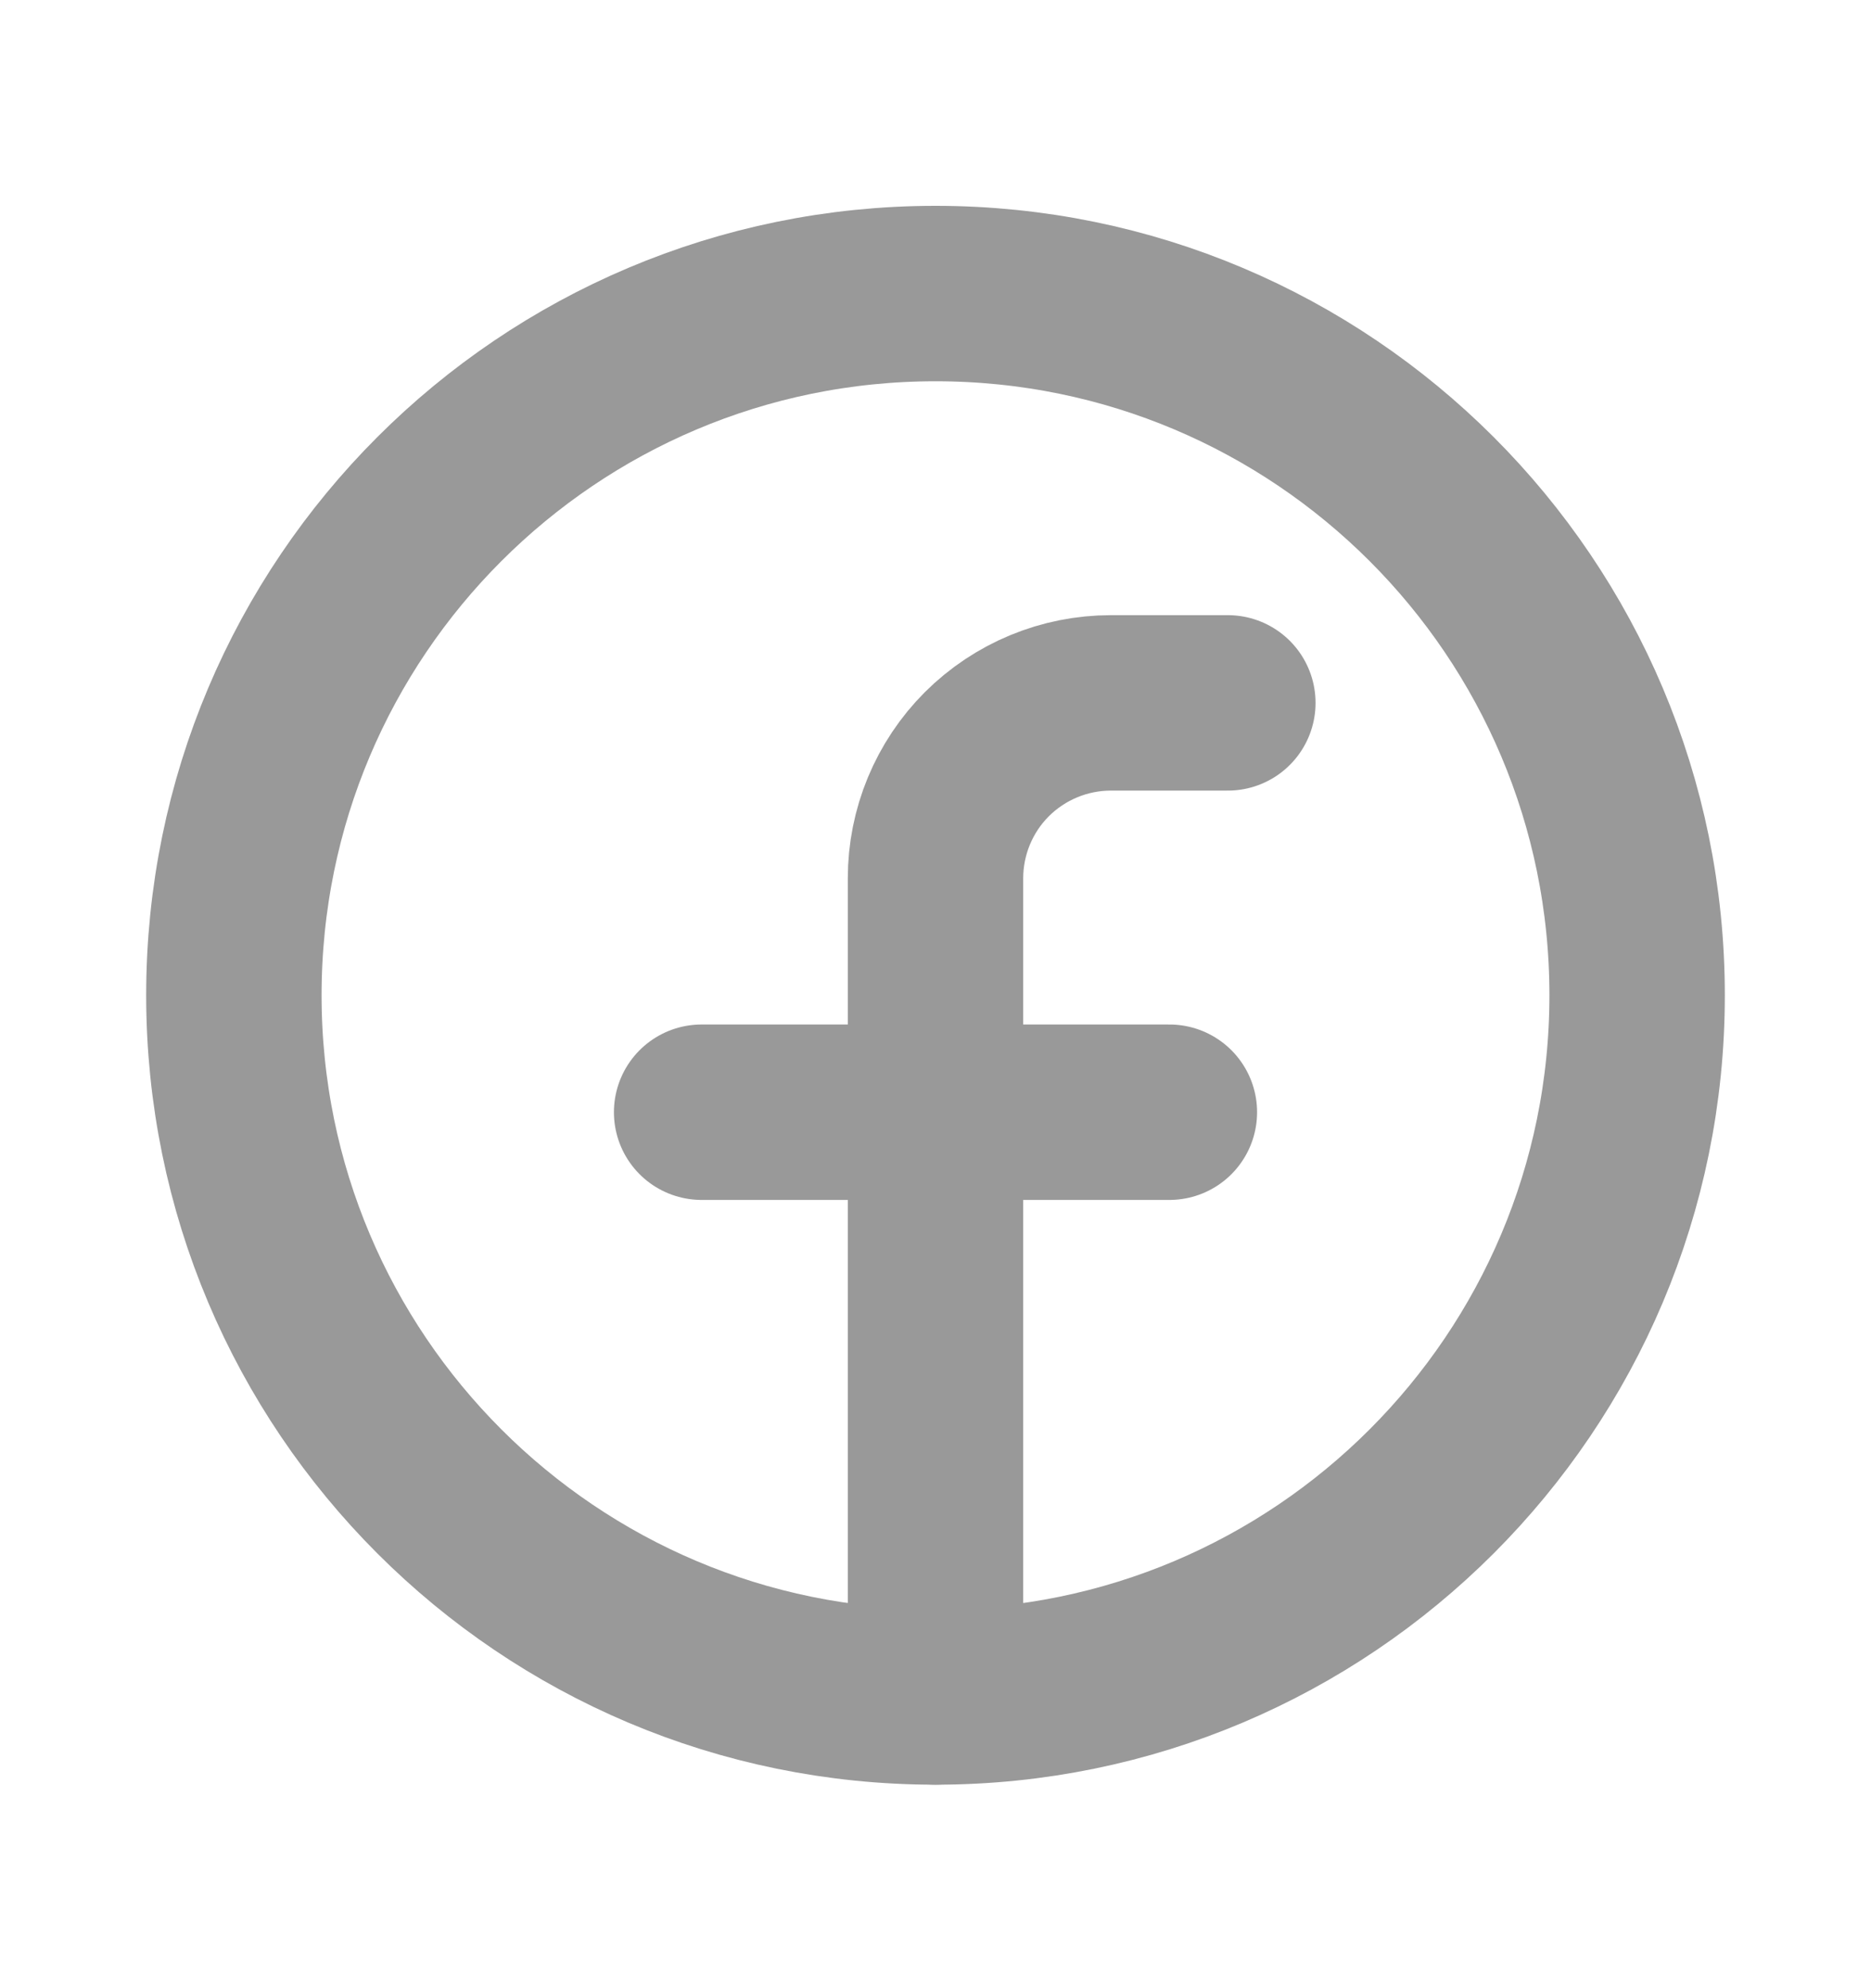
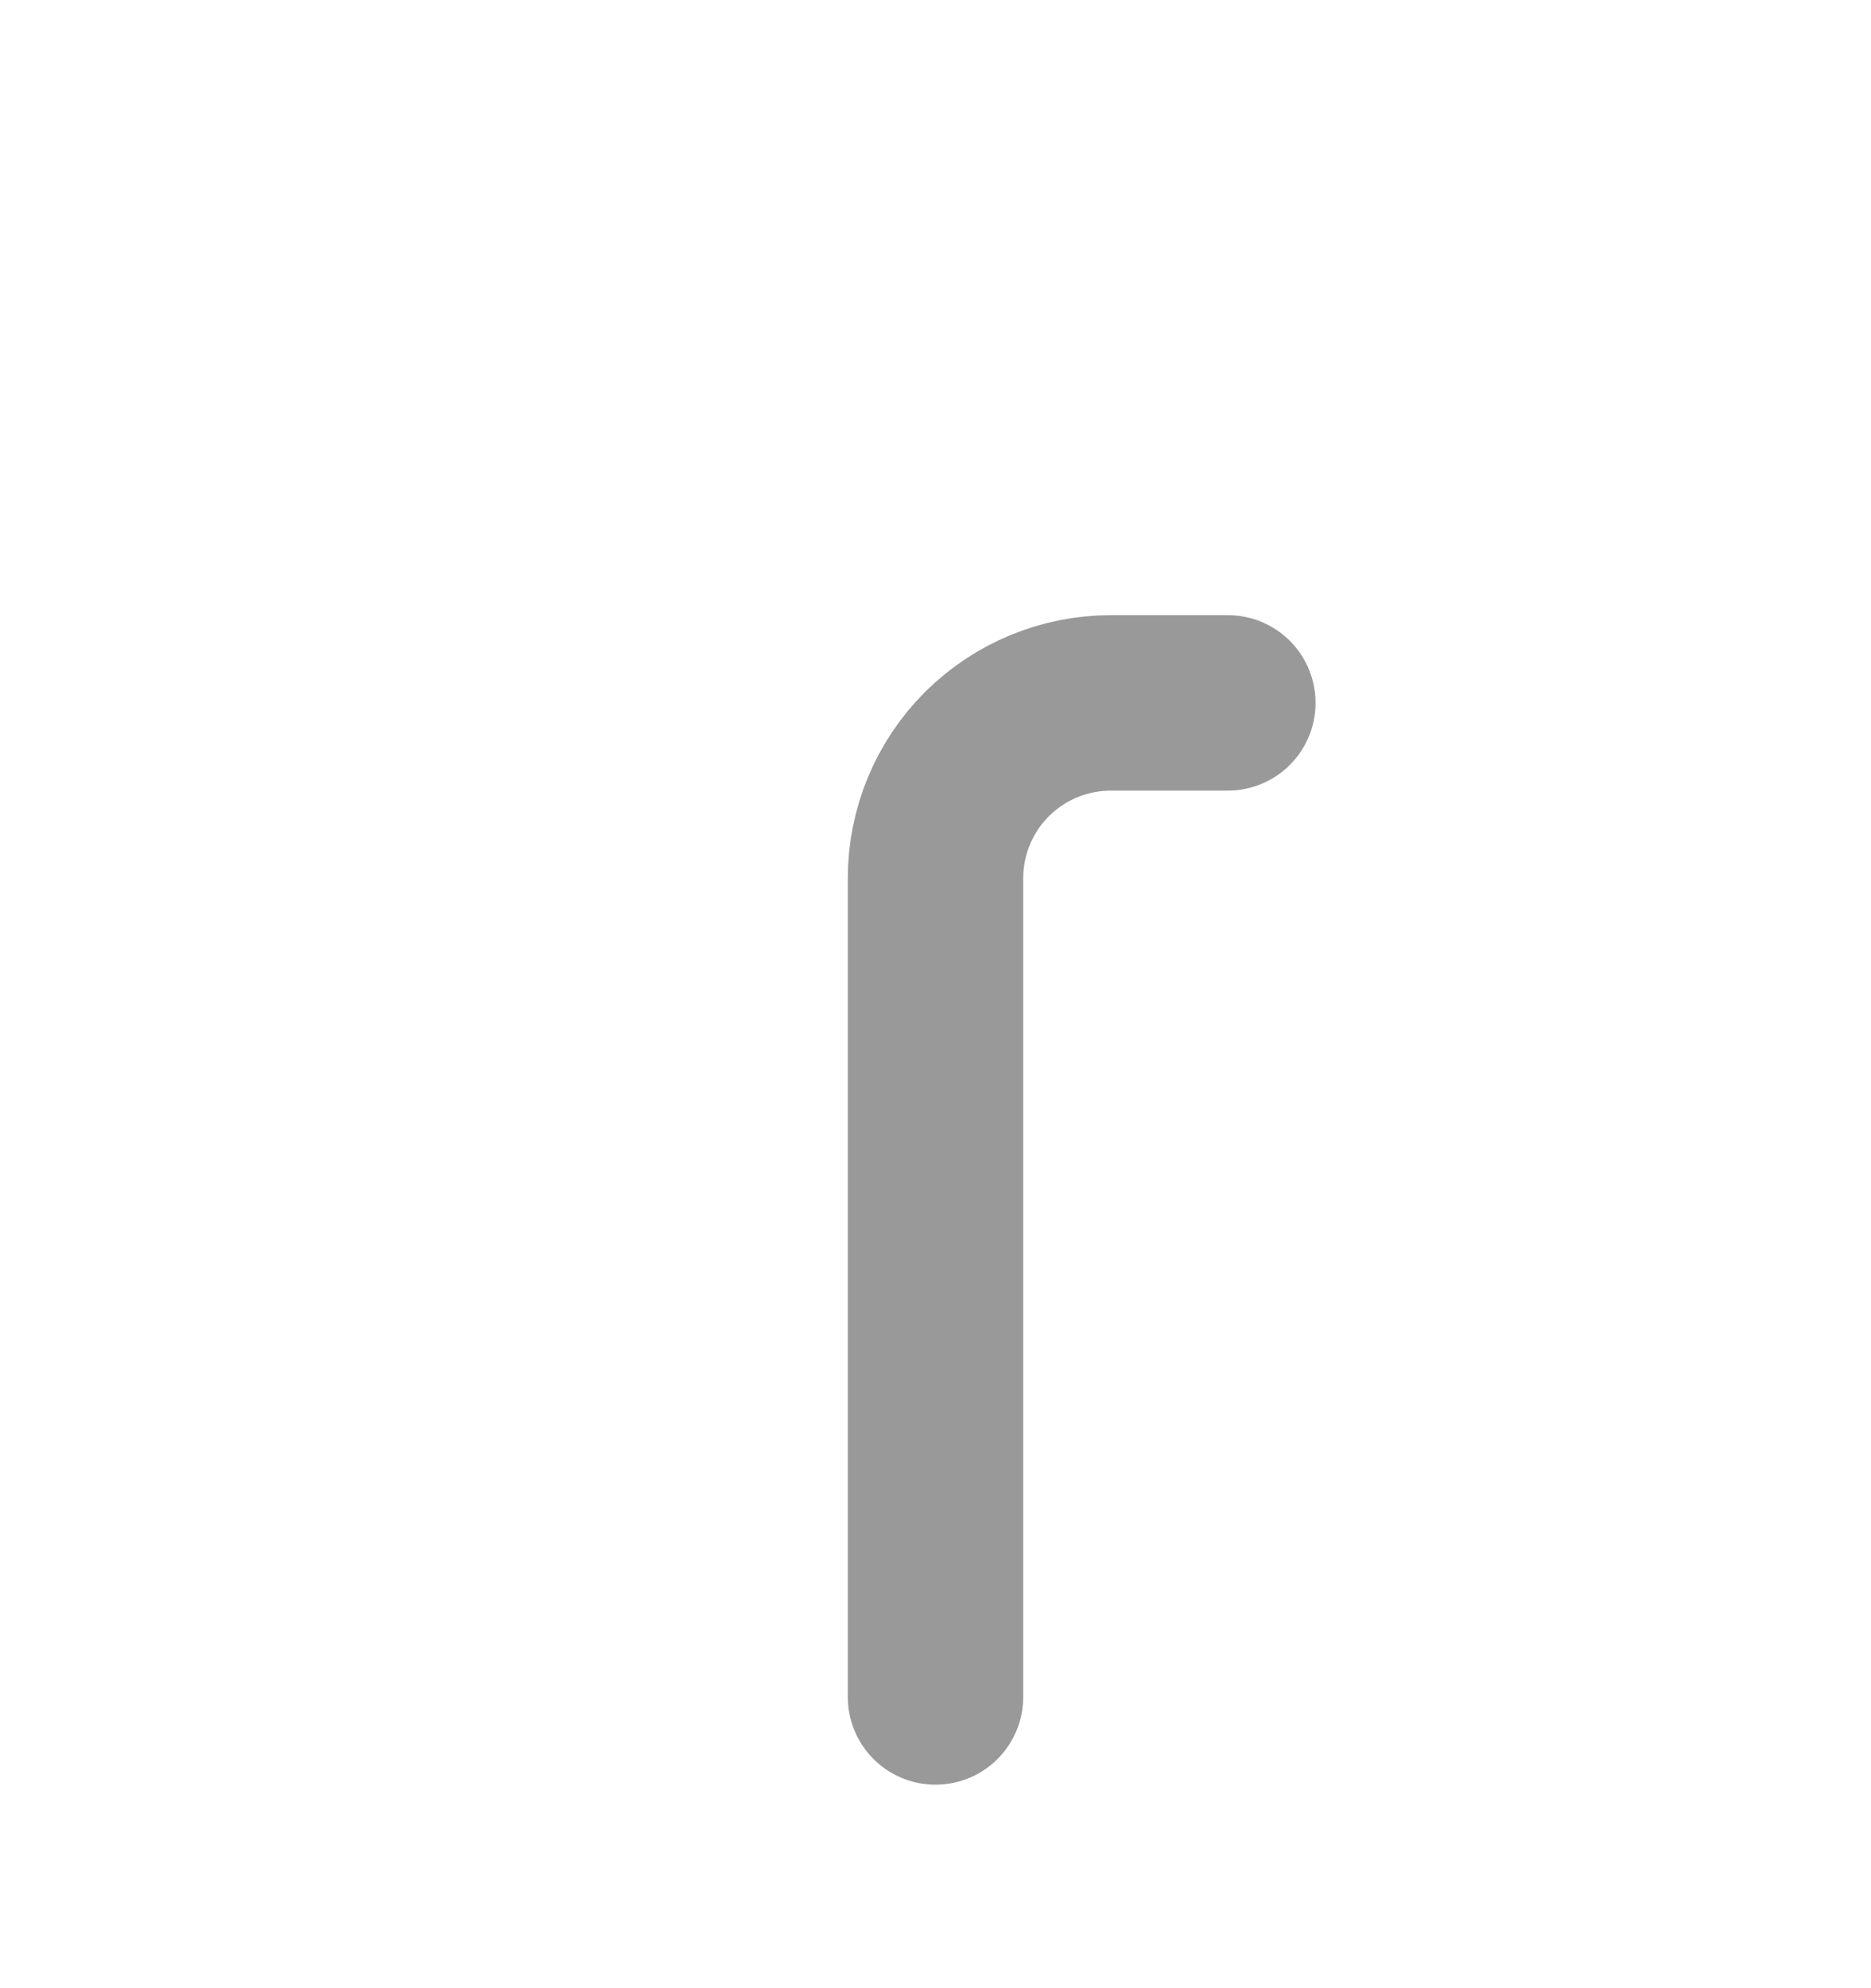
<svg xmlns="http://www.w3.org/2000/svg" width="16" height="17" viewBox="0 0 16 17" fill="none">
  <g opacity="0.4">
-     <path d="M8 14.51C11.314 14.51 14 11.823 14 8.51C14 5.196 11.314 2.51 8 2.51C4.686 2.51 2 5.196 2 8.51C2 11.823 4.686 14.51 8 14.51Z" stroke="black" stroke-width="1.5" stroke-linecap="round" stroke-linejoin="round" />
    <path d="M10.5 6.01H9.5C9.102 6.01 8.721 6.168 8.439 6.449C8.158 6.73 8 7.112 8 7.51V14.51" stroke="black" stroke-width="1.5" stroke-linecap="round" stroke-linejoin="round" />
-     <path d="M6 9.51H10" stroke="black" stroke-width="1.5" stroke-linecap="round" stroke-linejoin="round" />
  </g>
</svg>